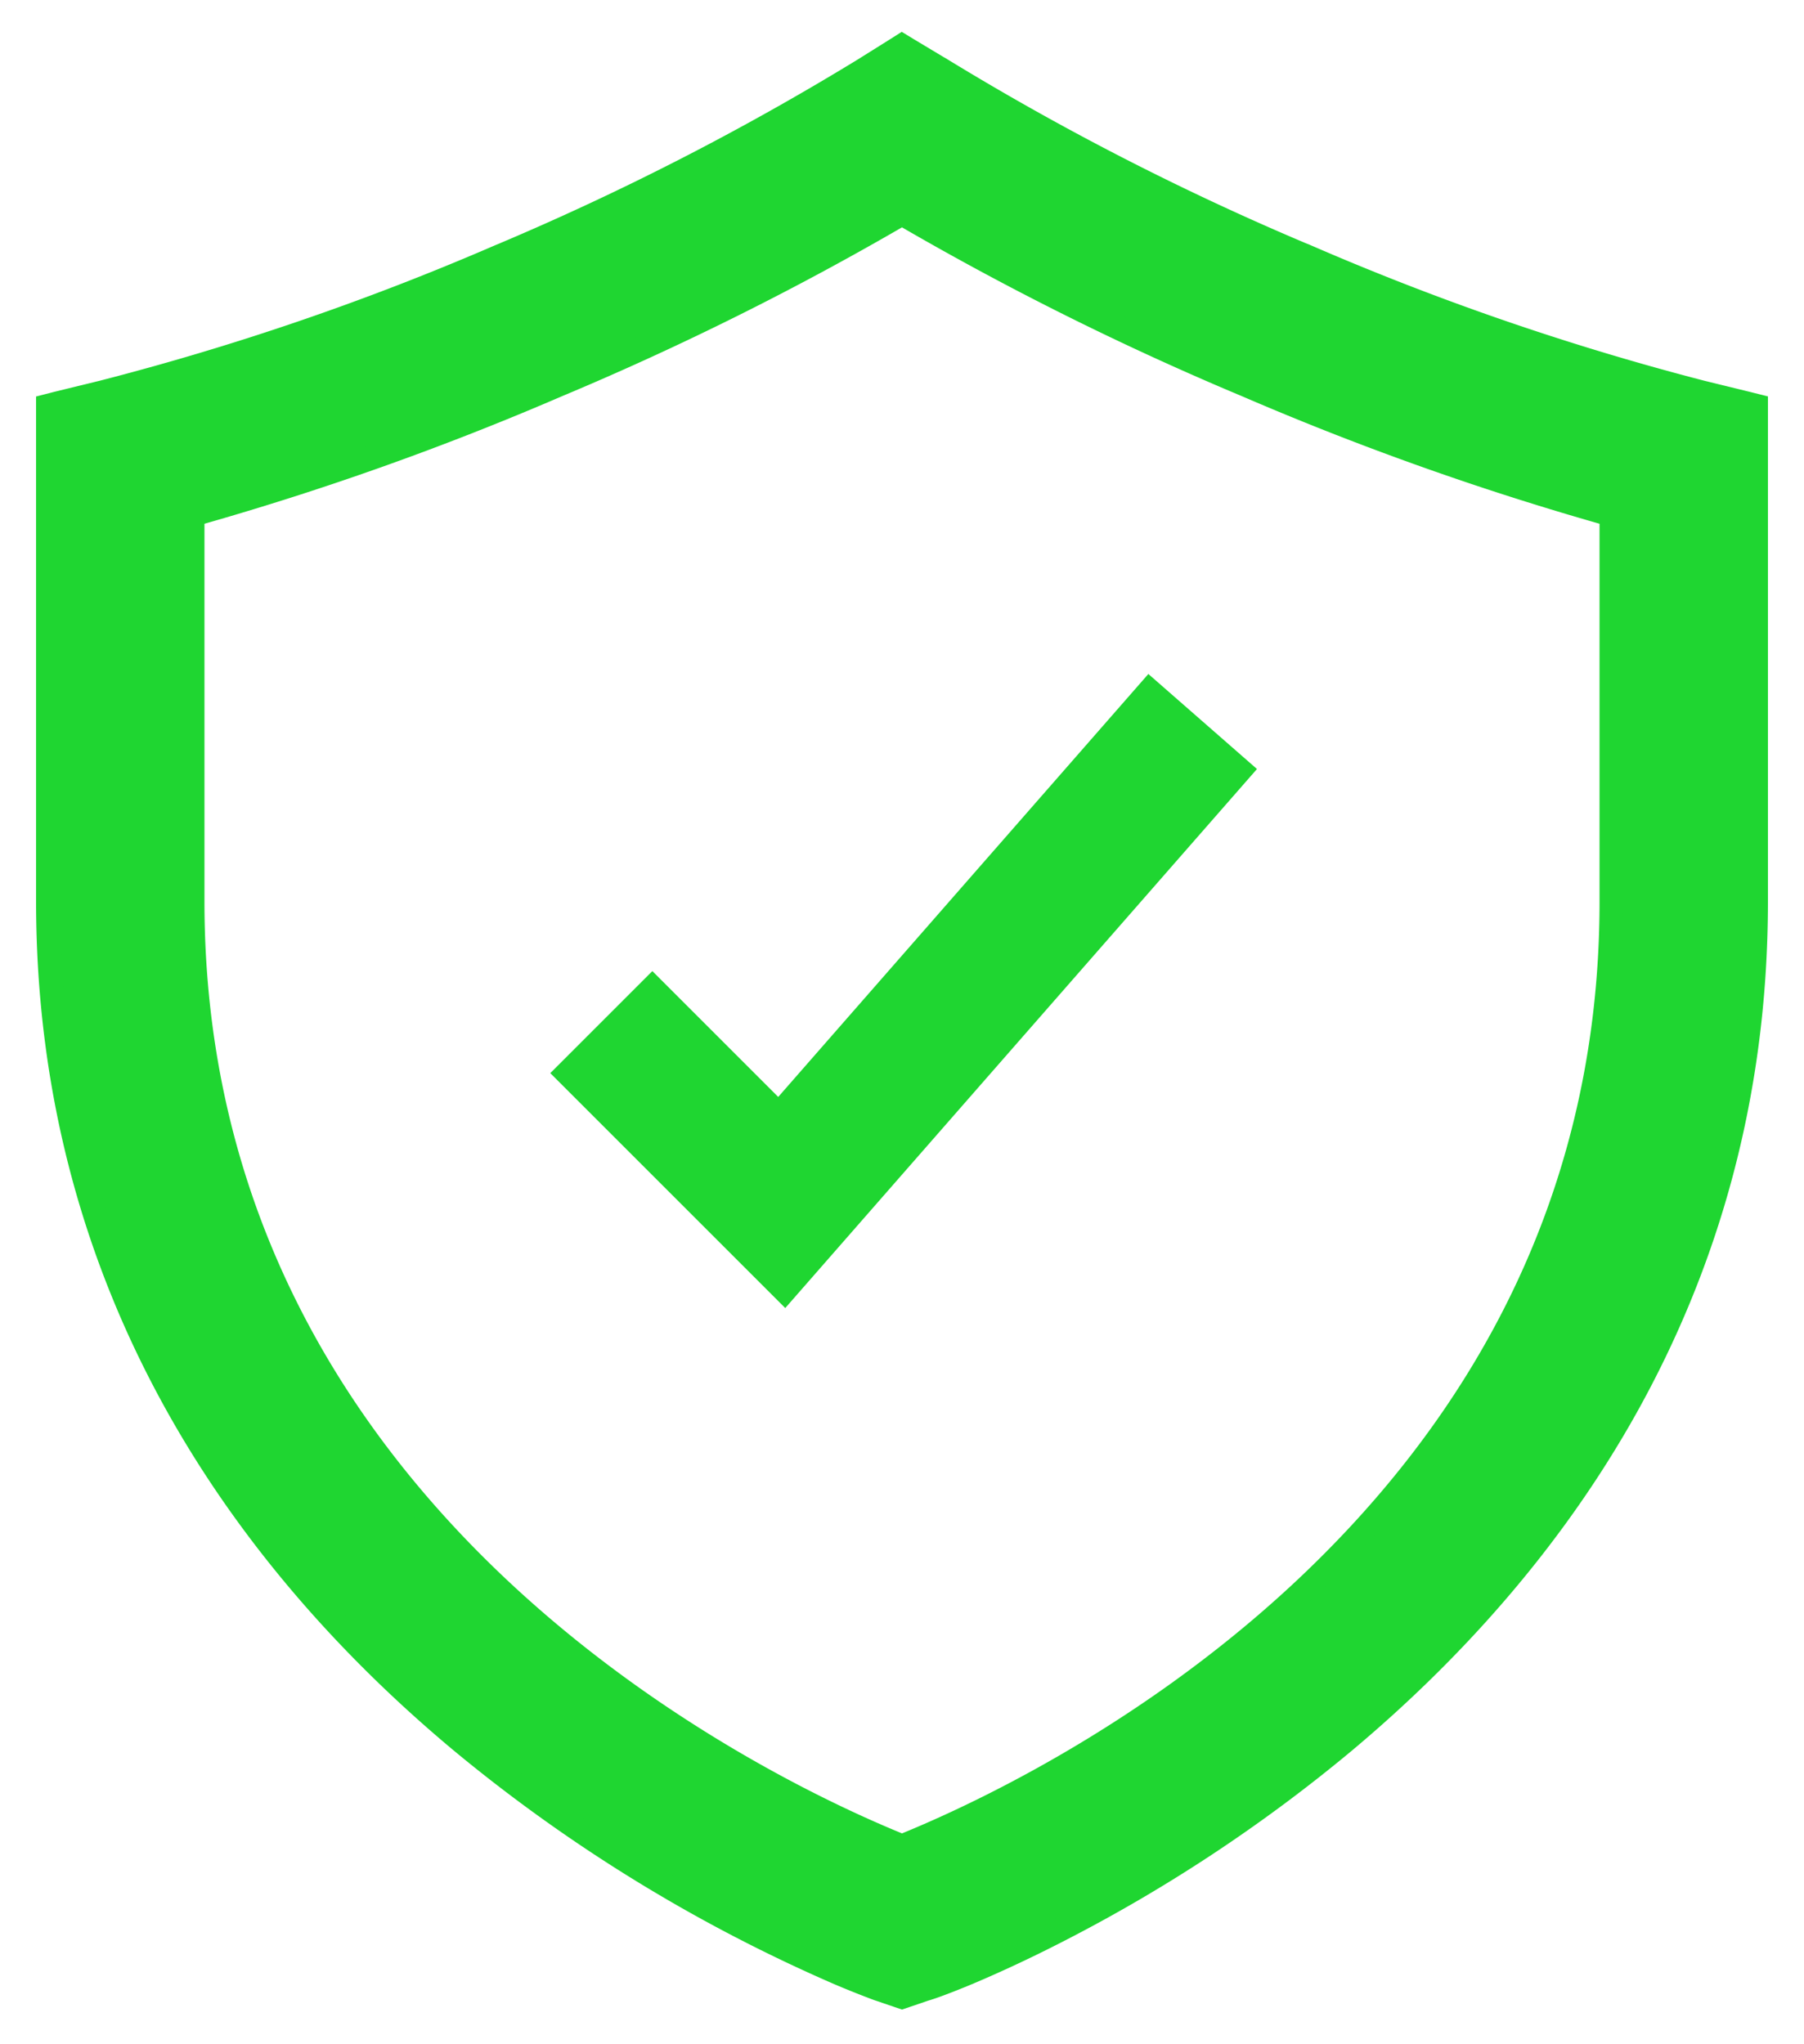
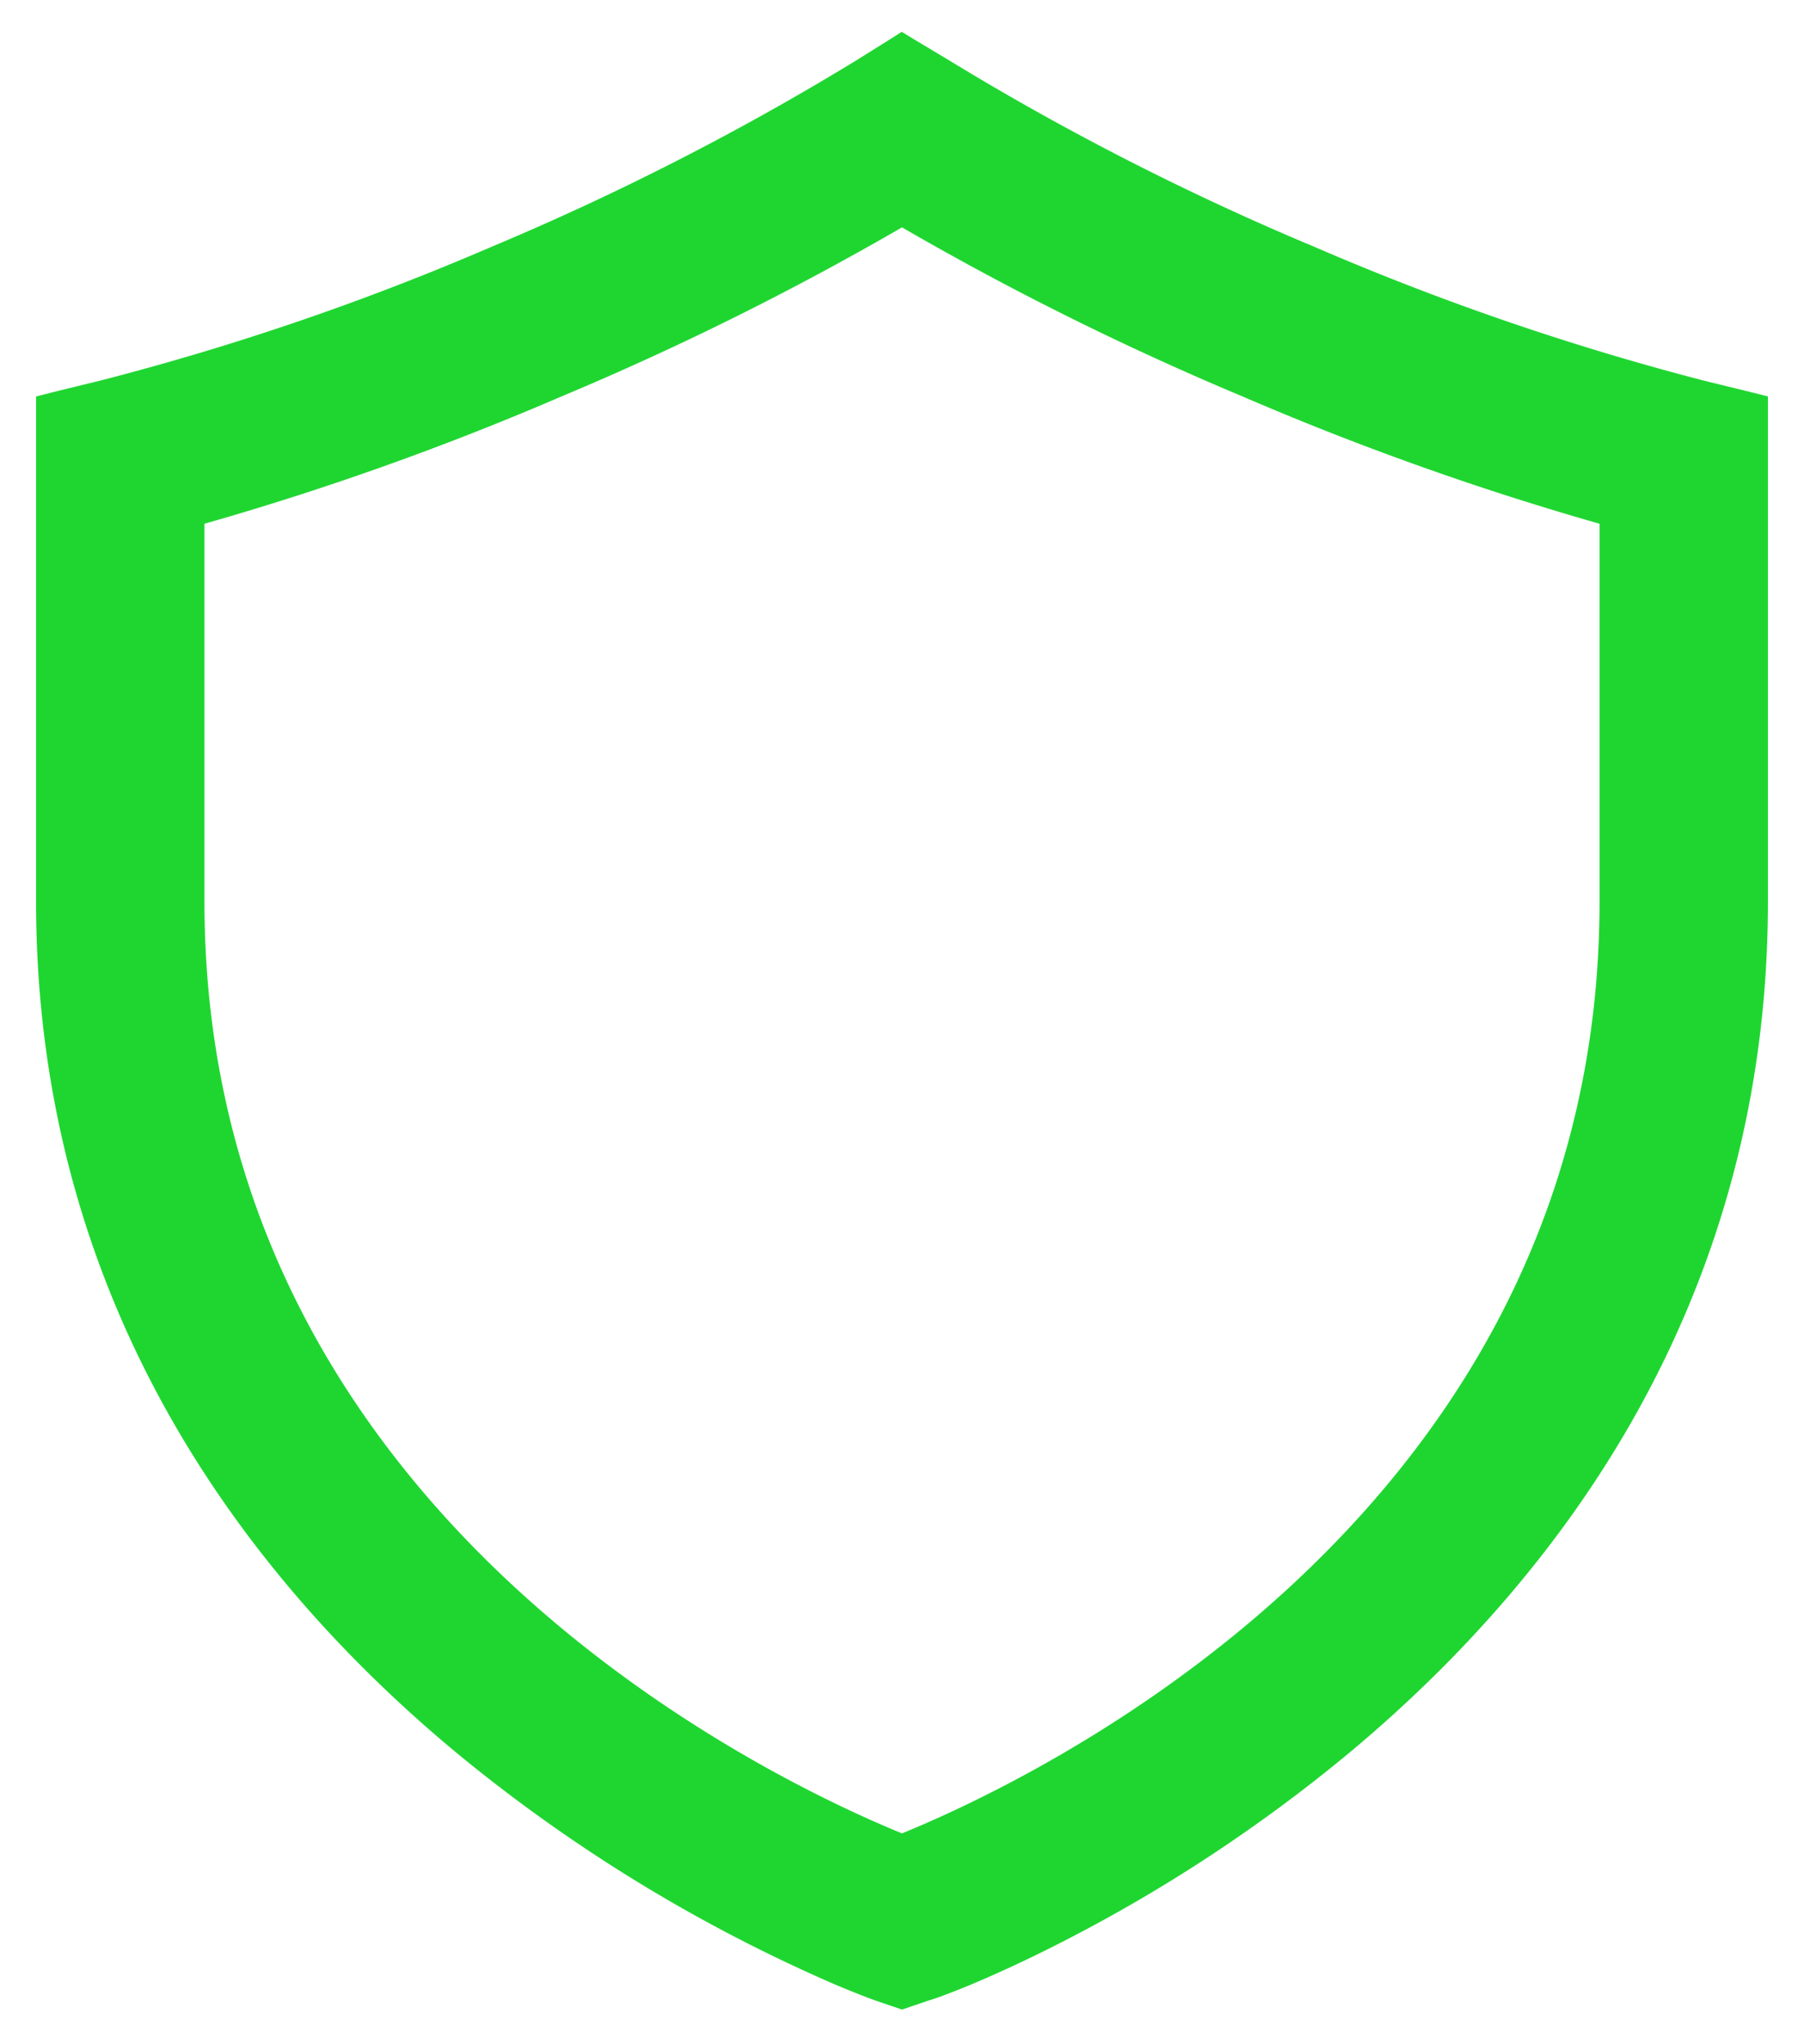
<svg xmlns="http://www.w3.org/2000/svg" width="30" height="34" fill="none">
  <path d="M21.71 4.259h0-.003a45.3 45.3 0 01-6.053-3.1h0-.001l-.55-.33-.105-.064-.104.066-.54.338a45.308 45.308 0 01-6.052 3.099h0-.001a44.509 44.509 0 01-6.6 2.26l-.749.183L.8 6.75v8.244c0 6.57 3.426 11.082 6.853 13.95a26.16 26.16 0 006.304 3.875 15.969 15.969 0 00.582.234l.051.019h0l.005.002.34.116.065.022.065-.022.326-.111.005-.002c.005 0 .01-.002.014-.003l.043-.014c.033-.01.077-.026.132-.046.11-.04.265-.1.459-.18.388-.162.932-.406 1.58-.74a25.828 25.828 0 004.727-3.129c3.426-2.872 6.849-7.396 6.849-13.971V6.749l-.152-.038-.748-.183H28.3a44.504 44.504 0 01-6.59-2.269zm5.09 10.734c0 5.263-2.465 8.997-5.186 11.521-2.66 2.466-5.557 3.769-6.614 4.195-1.056-.426-3.954-1.731-6.614-4.199C5.665 23.985 3.2 20.25 3.2 14.993V8.56a48.705 48.705 0 006.058-2.15A49.002 49.002 0 0015 3.55a49.006 49.006 0 005.742 2.86A48.705 48.705 0 0026.8 8.56v6.433z" fill="#1FD631" stroke="#1FD631" stroke-width=".4" />
-   <path d="M10 17l3 3 7-8" stroke="#1FD631" stroke-width="2.4" />
</svg>